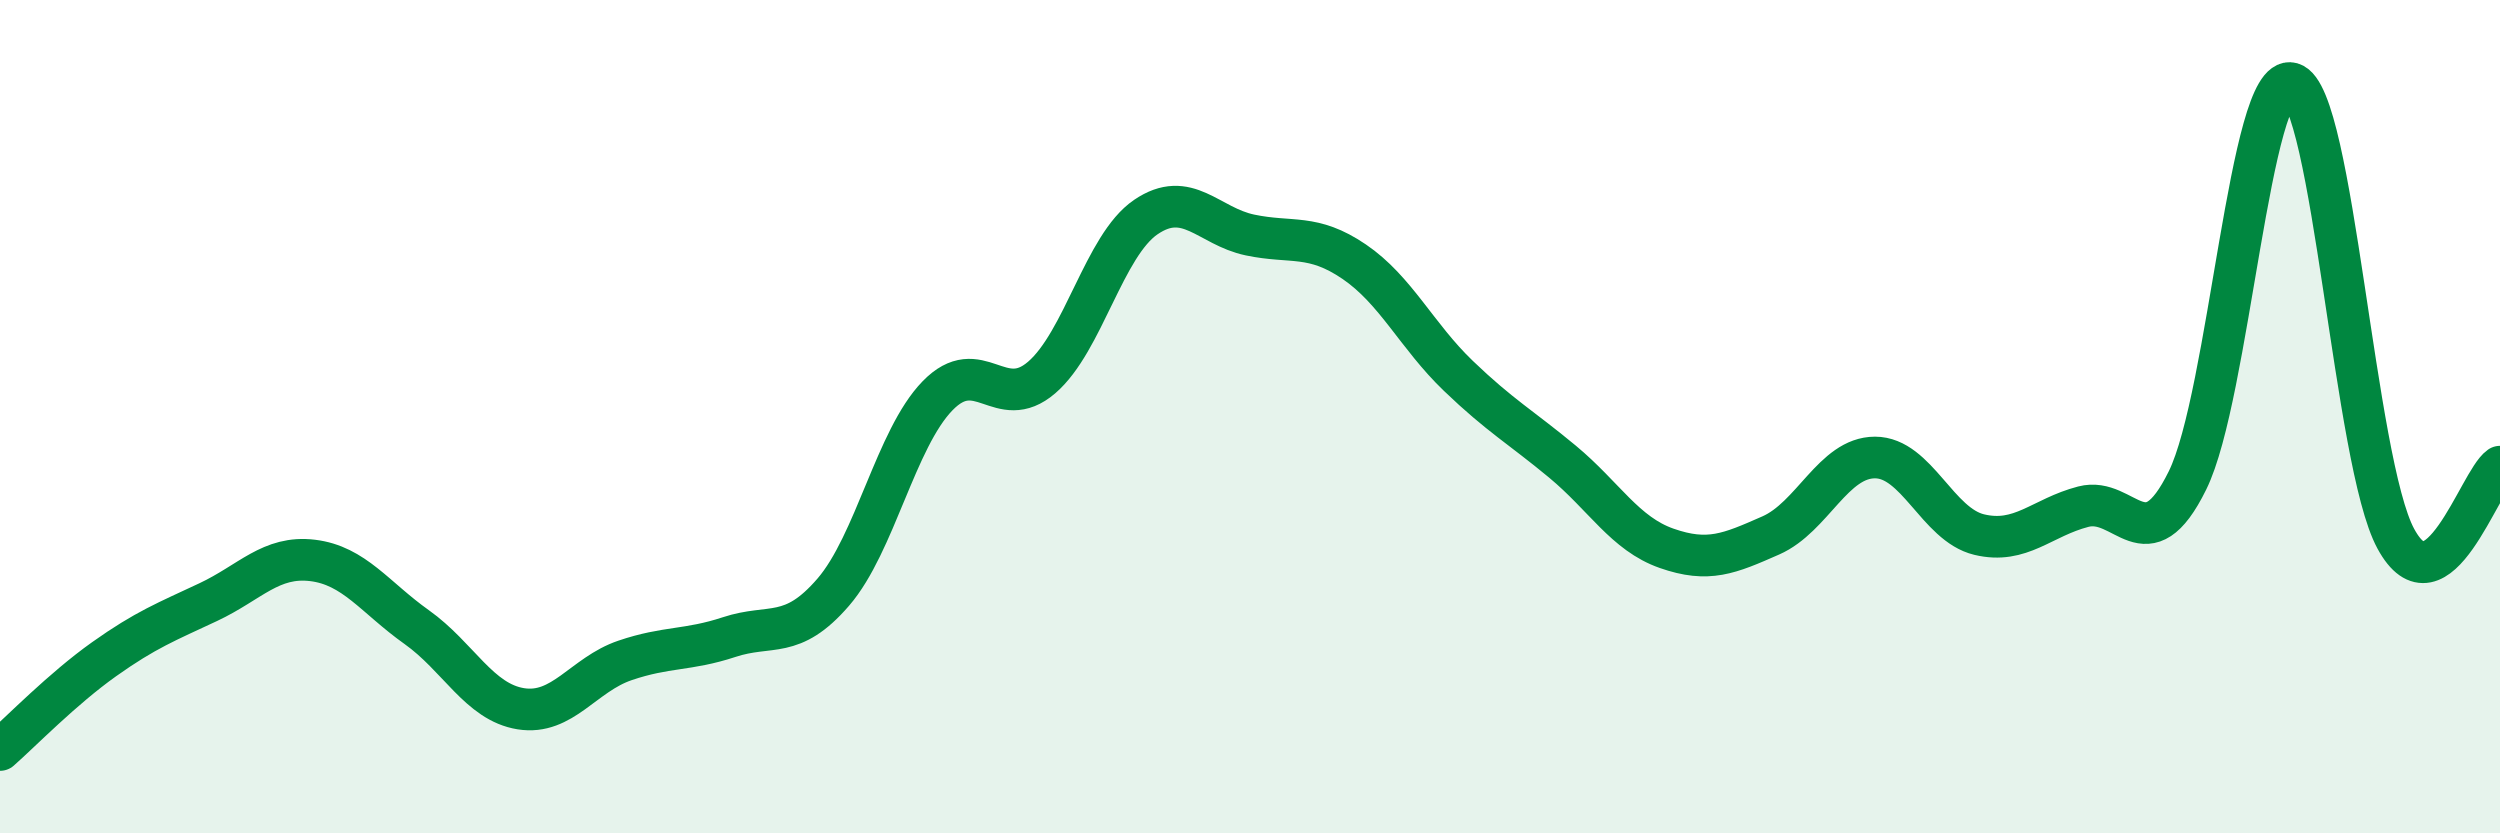
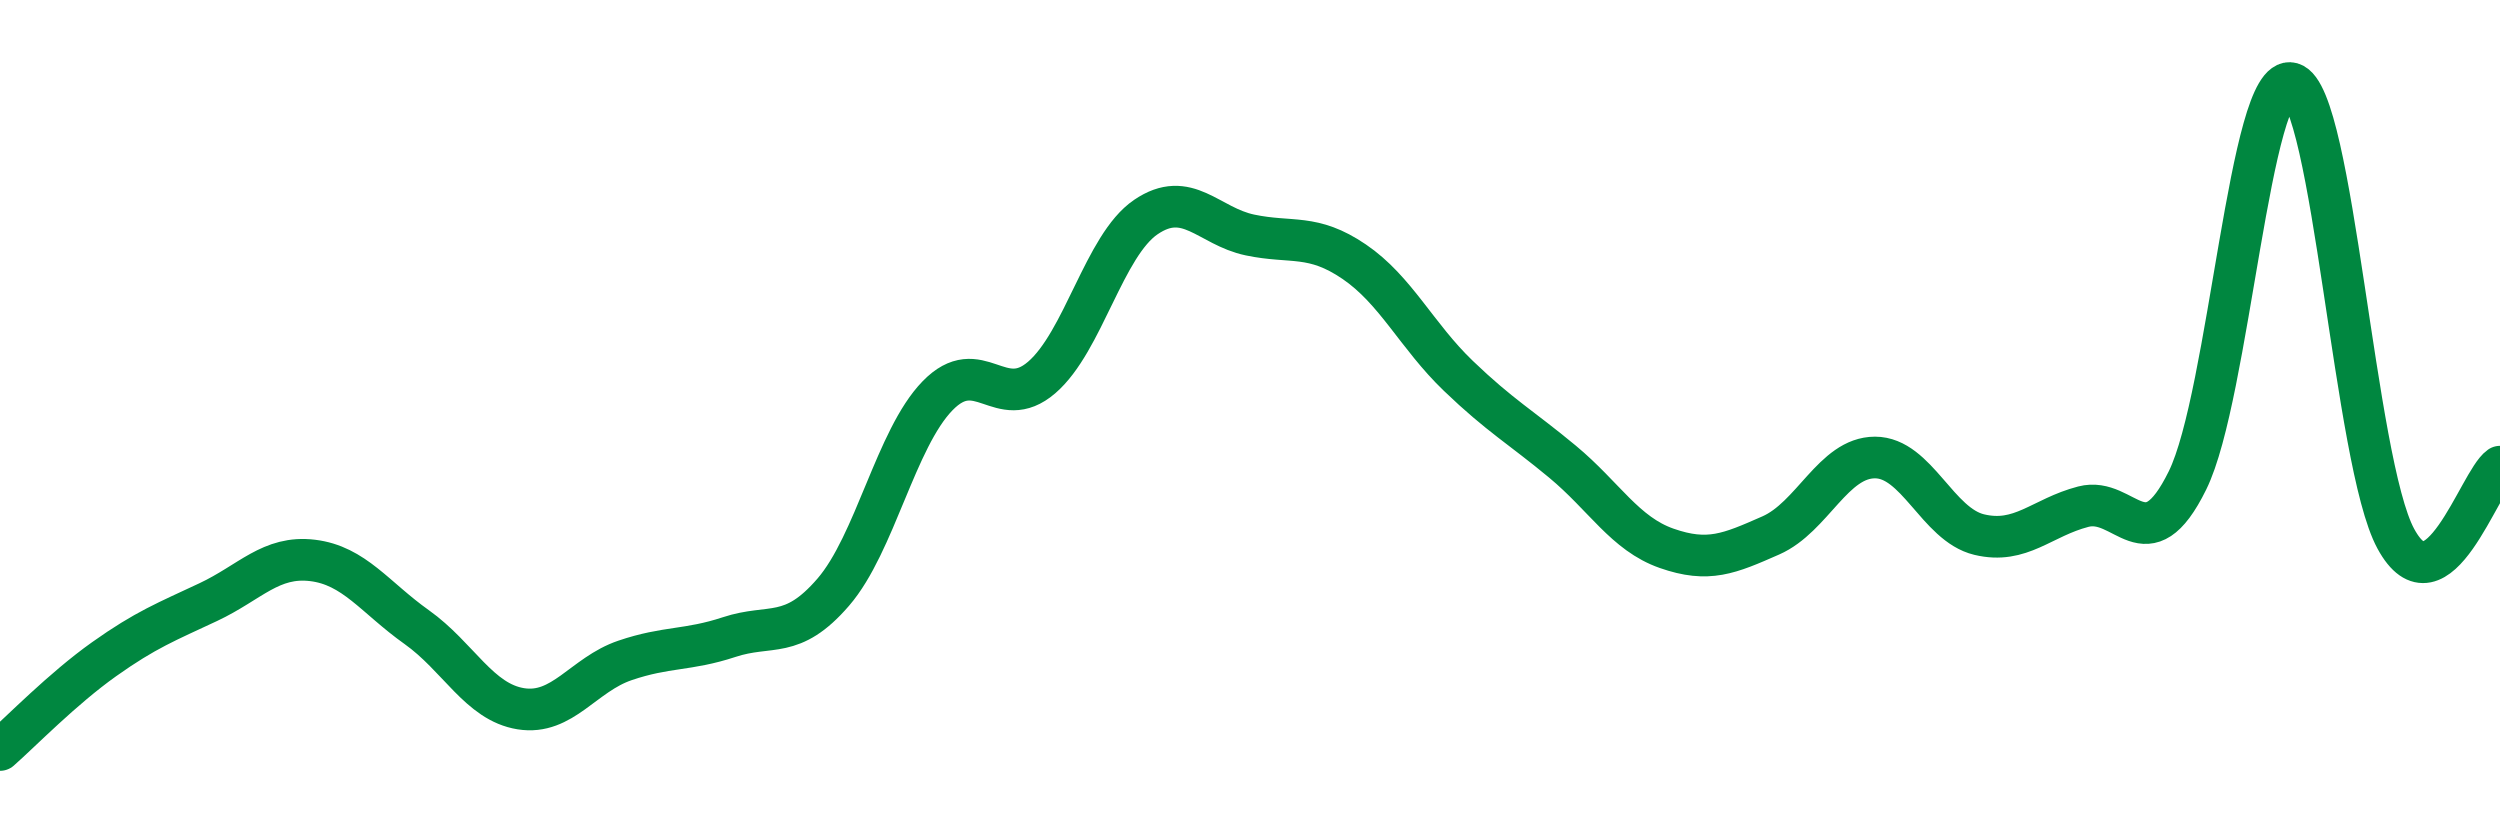
<svg xmlns="http://www.w3.org/2000/svg" width="60" height="20" viewBox="0 0 60 20">
-   <path d="M 0,18 C 0.5,17.56 1.5,16.53 2.5,15.82 C 3.5,15.11 4,14.92 5,14.45 C 6,13.98 6.5,13.33 7.5,13.45 C 8.5,13.57 9,14.34 10,15.05 C 11,15.76 11.5,16.85 12.5,17.01 C 13.5,17.17 14,16.19 15,15.85 C 16,15.51 16.5,15.62 17.5,15.29 C 18.5,14.96 19,15.37 20,14.21 C 21,13.05 21.5,10.53 22.5,9.5 C 23.5,8.47 24,9.92 25,9.06 C 26,8.2 26.5,5.89 27.5,5.21 C 28.5,4.53 29,5.43 30,5.64 C 31,5.85 31.5,5.6 32.5,6.28 C 33.5,6.96 34,8.06 35,9.02 C 36,9.98 36.5,10.25 37.5,11.08 C 38.5,11.91 39,12.81 40,13.16 C 41,13.51 41.5,13.29 42.5,12.85 C 43.5,12.41 44,10.98 45,10.98 C 46,10.98 46.5,12.59 47.5,12.83 C 48.5,13.07 49,12.42 50,12.16 C 51,11.9 51.5,13.56 52.5,11.53 C 53.5,9.5 54,1.72 55,2 C 56,2.28 56.5,11.09 57.5,12.93 C 58.5,14.77 59.5,11.55 60,11.2L60 20L0 20Z" fill="#008740" opacity="0.1" stroke-linecap="round" stroke-linejoin="round" />
  <path d="M 0,18 C 0.5,17.56 1.5,16.53 2.5,15.82 C 3.5,15.11 4,14.92 5,14.45 C 6,13.98 6.5,13.33 7.5,13.45 C 8.5,13.57 9,14.34 10,15.05 C 11,15.76 11.5,16.85 12.5,17.01 C 13.5,17.17 14,16.19 15,15.85 C 16,15.51 16.5,15.62 17.5,15.29 C 18.5,14.96 19,15.37 20,14.21 C 21,13.05 21.5,10.53 22.5,9.5 C 23.5,8.47 24,9.92 25,9.06 C 26,8.2 26.5,5.89 27.5,5.21 C 28.5,4.53 29,5.43 30,5.64 C 31,5.85 31.5,5.6 32.5,6.28 C 33.5,6.96 34,8.06 35,9.02 C 36,9.98 36.5,10.25 37.5,11.08 C 38.5,11.91 39,12.81 40,13.16 C 41,13.51 41.5,13.29 42.5,12.85 C 43.5,12.41 44,10.98 45,10.98 C 46,10.98 46.5,12.59 47.5,12.83 C 48.5,13.07 49,12.42 50,12.16 C 51,11.9 51.5,13.56 52.5,11.53 C 53.5,9.5 54,1.72 55,2 C 56,2.28 56.5,11.09 57.5,12.93 C 58.5,14.77 59.5,11.55 60,11.2" stroke="#008740" stroke-width="1" fill="none" stroke-linecap="round" stroke-linejoin="round" />
</svg>